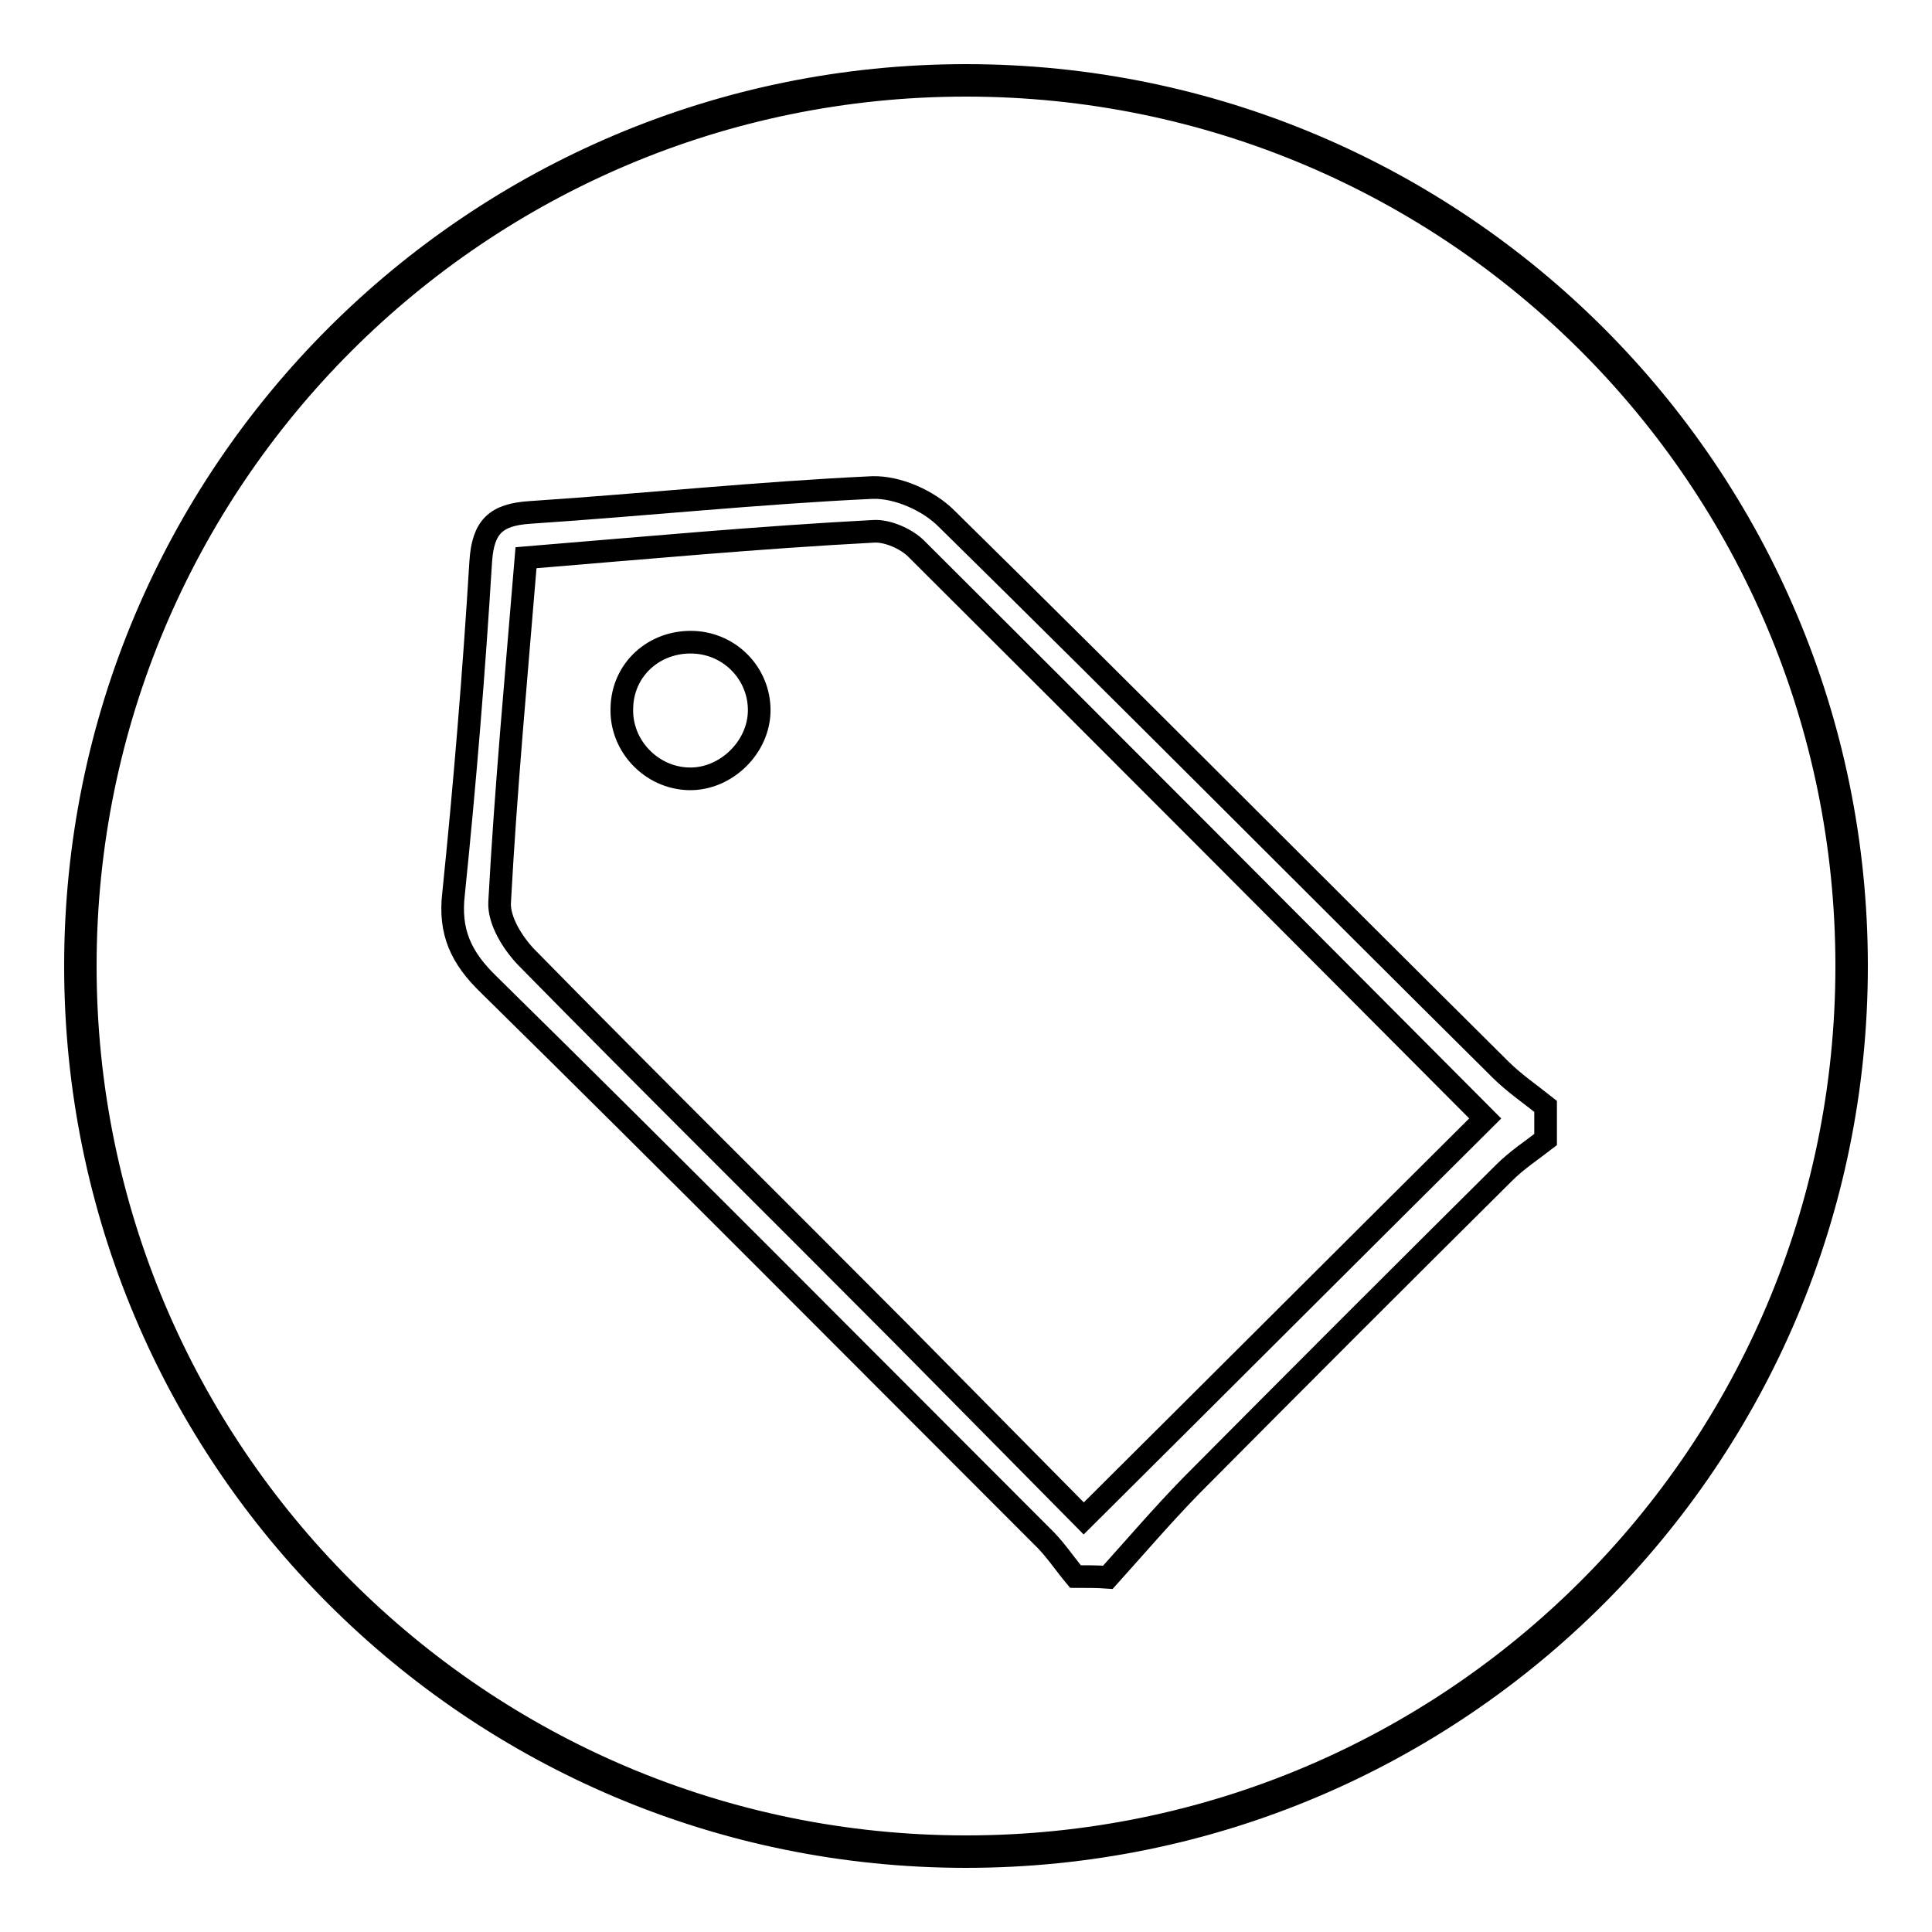
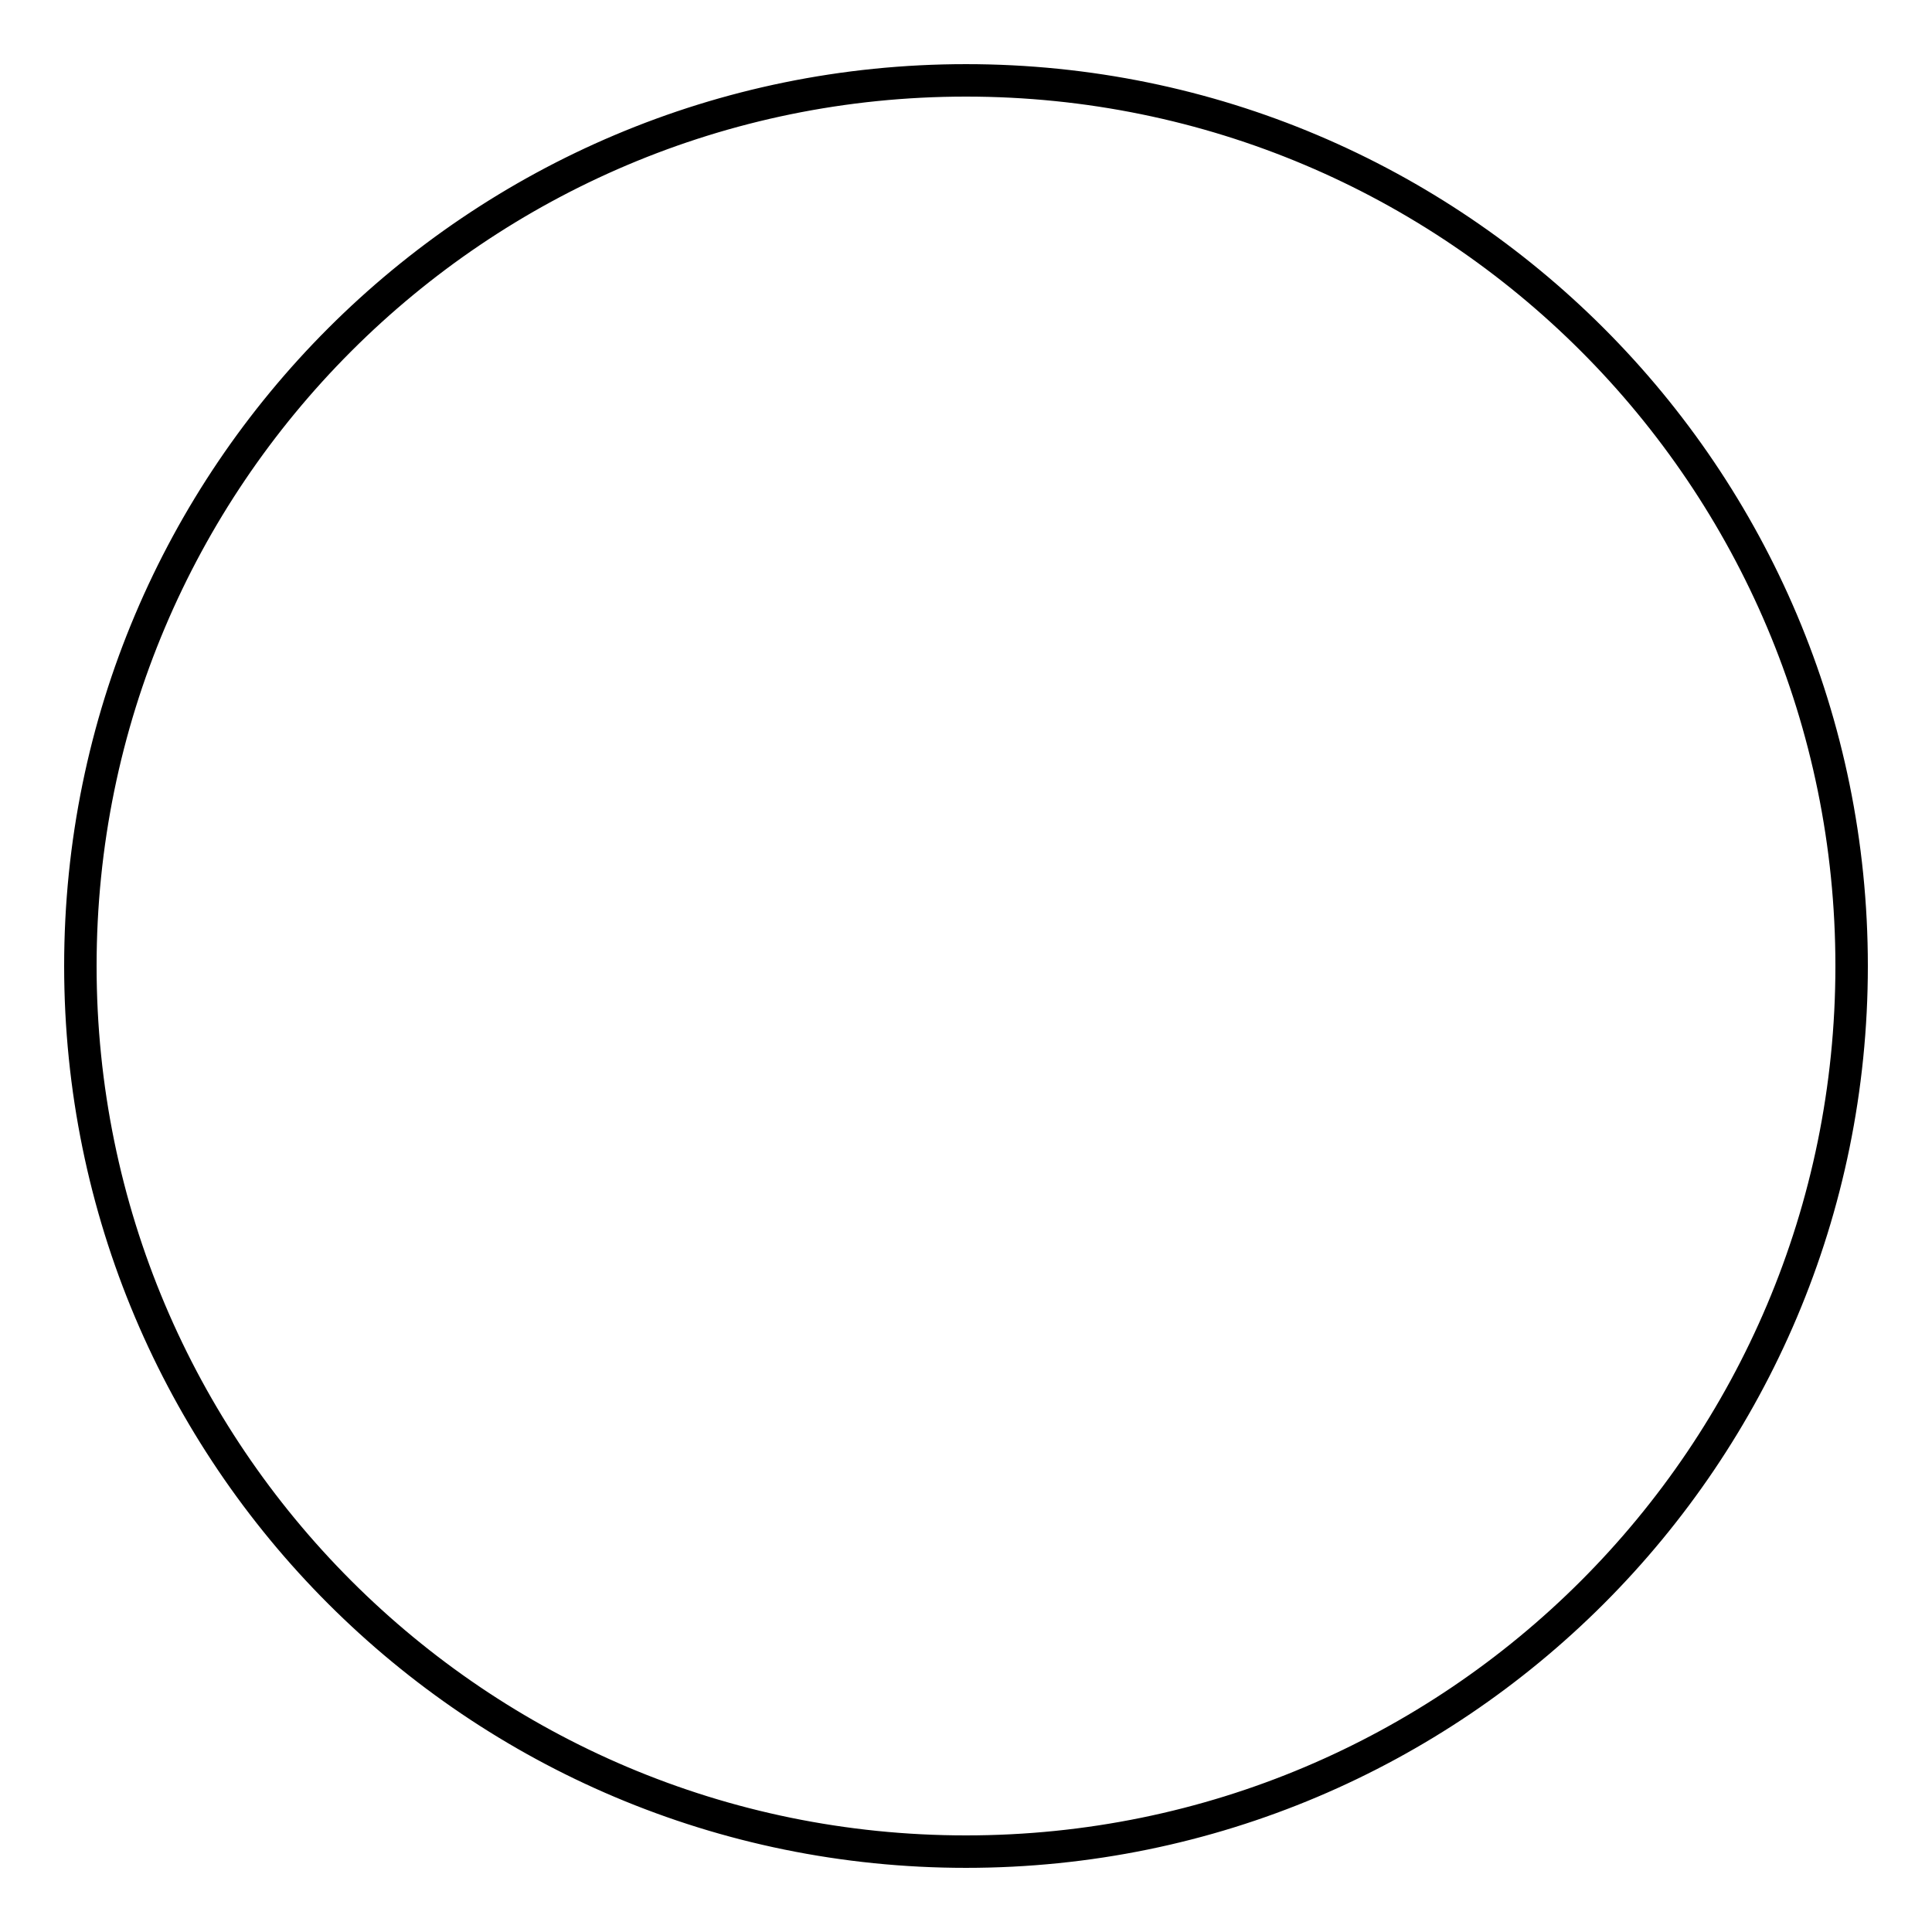
<svg xmlns="http://www.w3.org/2000/svg" version="1.1" x="0px" y="0px" viewBox="0 0 256 256" enable-background="new 0 0 256 256" xml:space="preserve">
  <g>
    <g>
      <path stroke-width="3" fill-opacity="0" stroke="#000000" d="M128,10C62.8,10,10,62.8,10,128c0,65.2,52.8,118,118,118c65.2,0,118-52.8,118-118C246,62.8,193.2,10,128,10z M128,244.7c-64.5,0-116.7-52.3-116.7-116.7S63.5,11.3,128,11.3S244.7,63.5,244.7,128S192.5,244.7,128,244.7z" />
-       <path stroke-width="3" fill-opacity="0" stroke="#000000" d="M142.5,208.9c-1.5-1.8-2.8-3.8-4.5-5.4c-24.4-24.4-48.7-48.9-73.3-73.1c-3.6-3.5-5.2-6.9-4.6-12c1.5-14.6,2.7-29.3,3.6-44c0.3-4.6,2-6.2,6.5-6.5c15.1-1,30.3-2.6,45.4-3.3c3.3-0.1,7.4,1.7,9.8,4.1c24.6,24.2,48.9,48.7,73.4,73c1.8,1.8,4,3.3,6,4.9c0,1.4,0,2.9,0,4.4c-1.8,1.4-3.8,2.7-5.5,4.4c-13.9,13.8-27.7,27.6-41.5,41.5c-3.8,3.9-7.4,8.1-11,12.1C145.4,208.9,143.9,208.9,142.5,208.9z M69.7,73.9c-1.3,15.8-2.7,30.8-3.5,45.7c-0.1,2.4,1.7,5.3,3.5,7.2c16.4,16.7,33.1,33.2,49.6,49.8c8.3,8.4,16.6,16.8,24.3,24.6c18.1-18,35.6-35.5,53.2-53c-24.9-25-50.1-50.3-75.4-75.5c-1.3-1.3-3.8-2.4-5.6-2.3C100.6,71.2,85.5,72.6,69.7,73.9z" />
-       <path stroke-width="3" fill-opacity="0" stroke="#000000" d="M91.3,103.2c4.9,0.1,9.3-4.2,9.3-9.1c0-4.8-3.8-8.8-8.7-9c-5.2-0.2-9.4,3.6-9.5,8.7C82.2,98.8,86.3,103.1,91.3,103.2z" />
    </g>
  </g>
</svg>